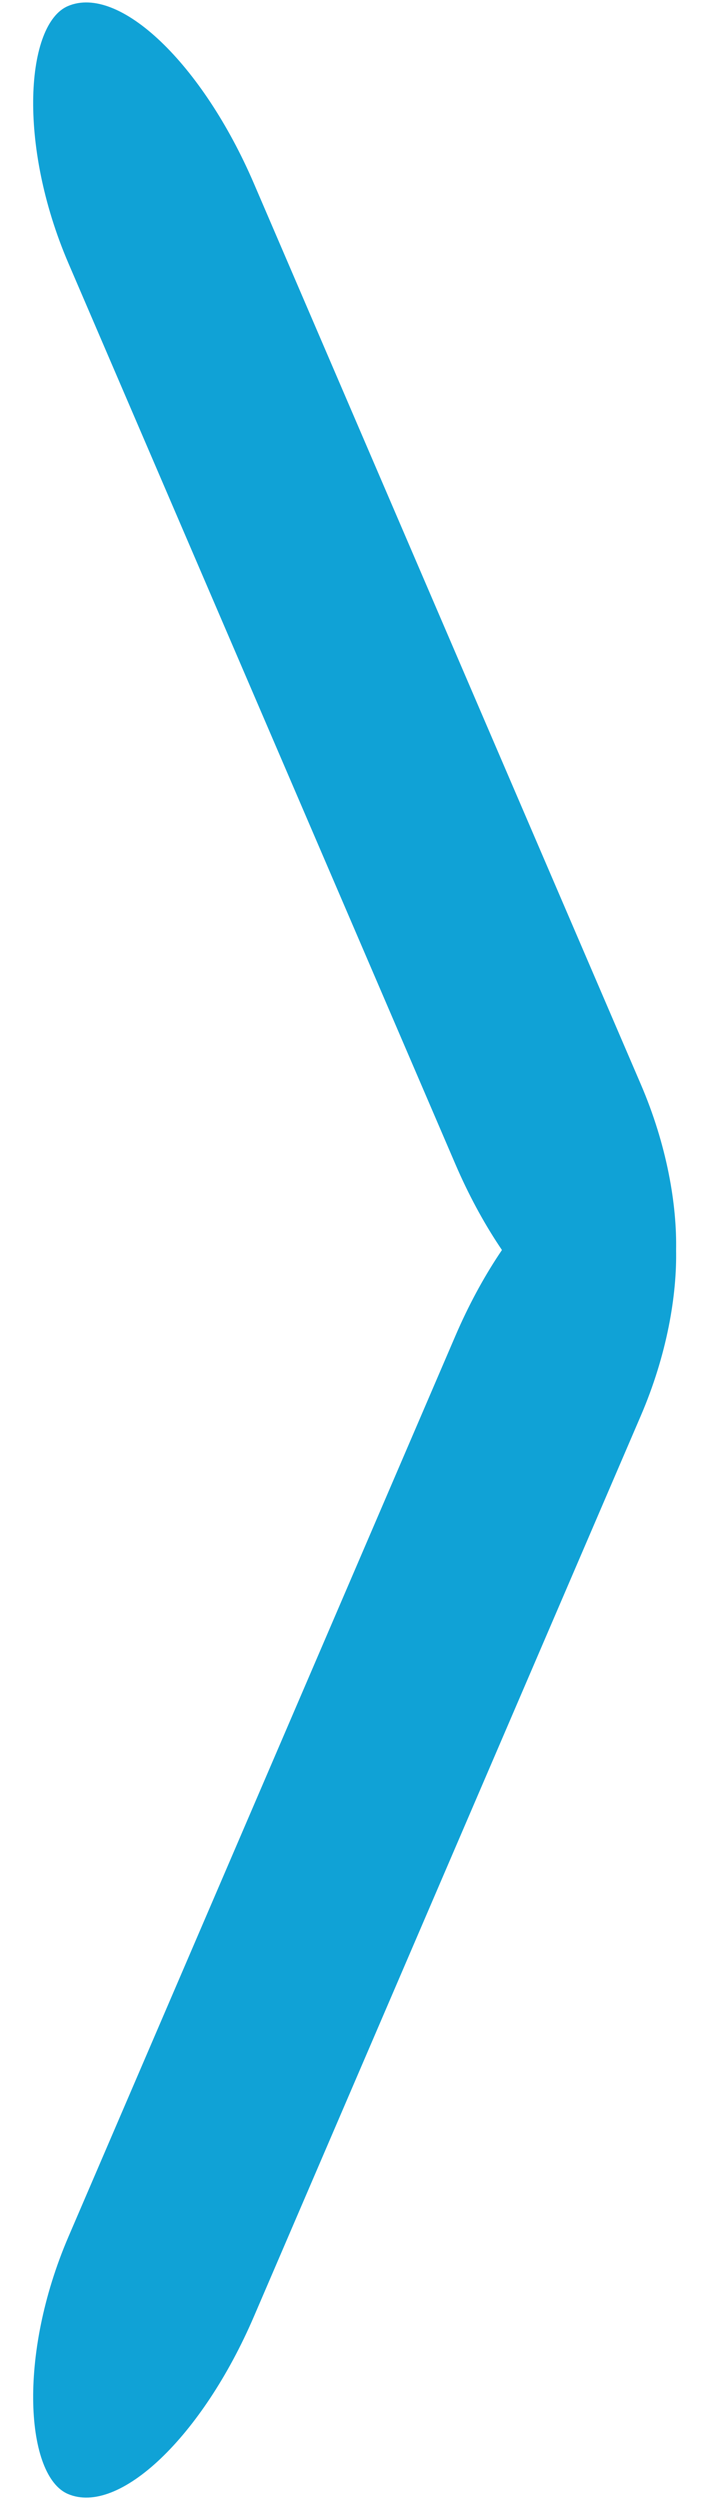
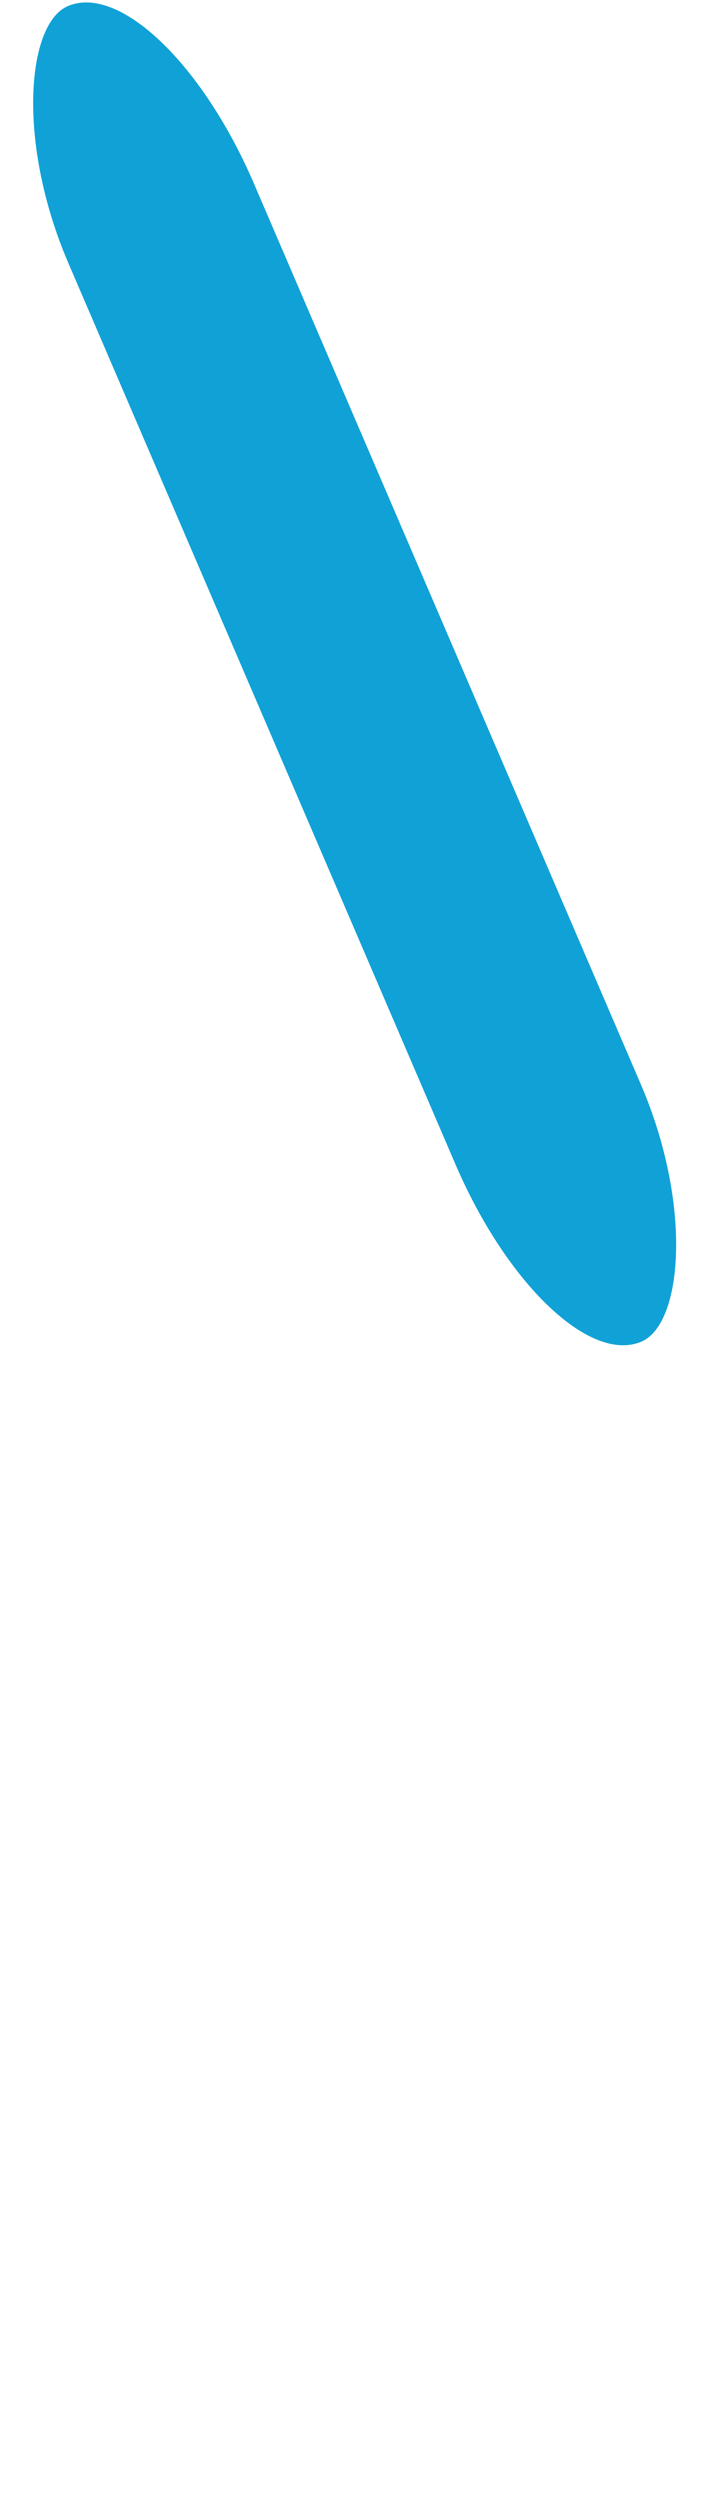
<svg xmlns="http://www.w3.org/2000/svg" xml:space="preserve" width="13px" height="46px" style="shape-rendering:geometricPrecision; text-rendering:geometricPrecision; image-rendering:optimizeQuality; fill-rule:evenodd; clip-rule:evenodd" viewBox="0 0 0.103 0.37">
  <defs>
    <style type="text/css">  .fil0 {fill:#10A2D6}  </style>
  </defs>
  <g id="Слой_x0020_1">
    <rect class="fil0" transform="matrix(0.288 0.67 -0.67 0.288 0.023 -0.005)" width="0.295" height="0.041" rx="0.048" ry="0.048" />
-     <rect class="fil0" transform="matrix(0.288 -0.67 -0.67 -0.288 0.023 0.375)" width="0.295" height="0.041" rx="0.048" ry="0.048" />
  </g>
</svg>